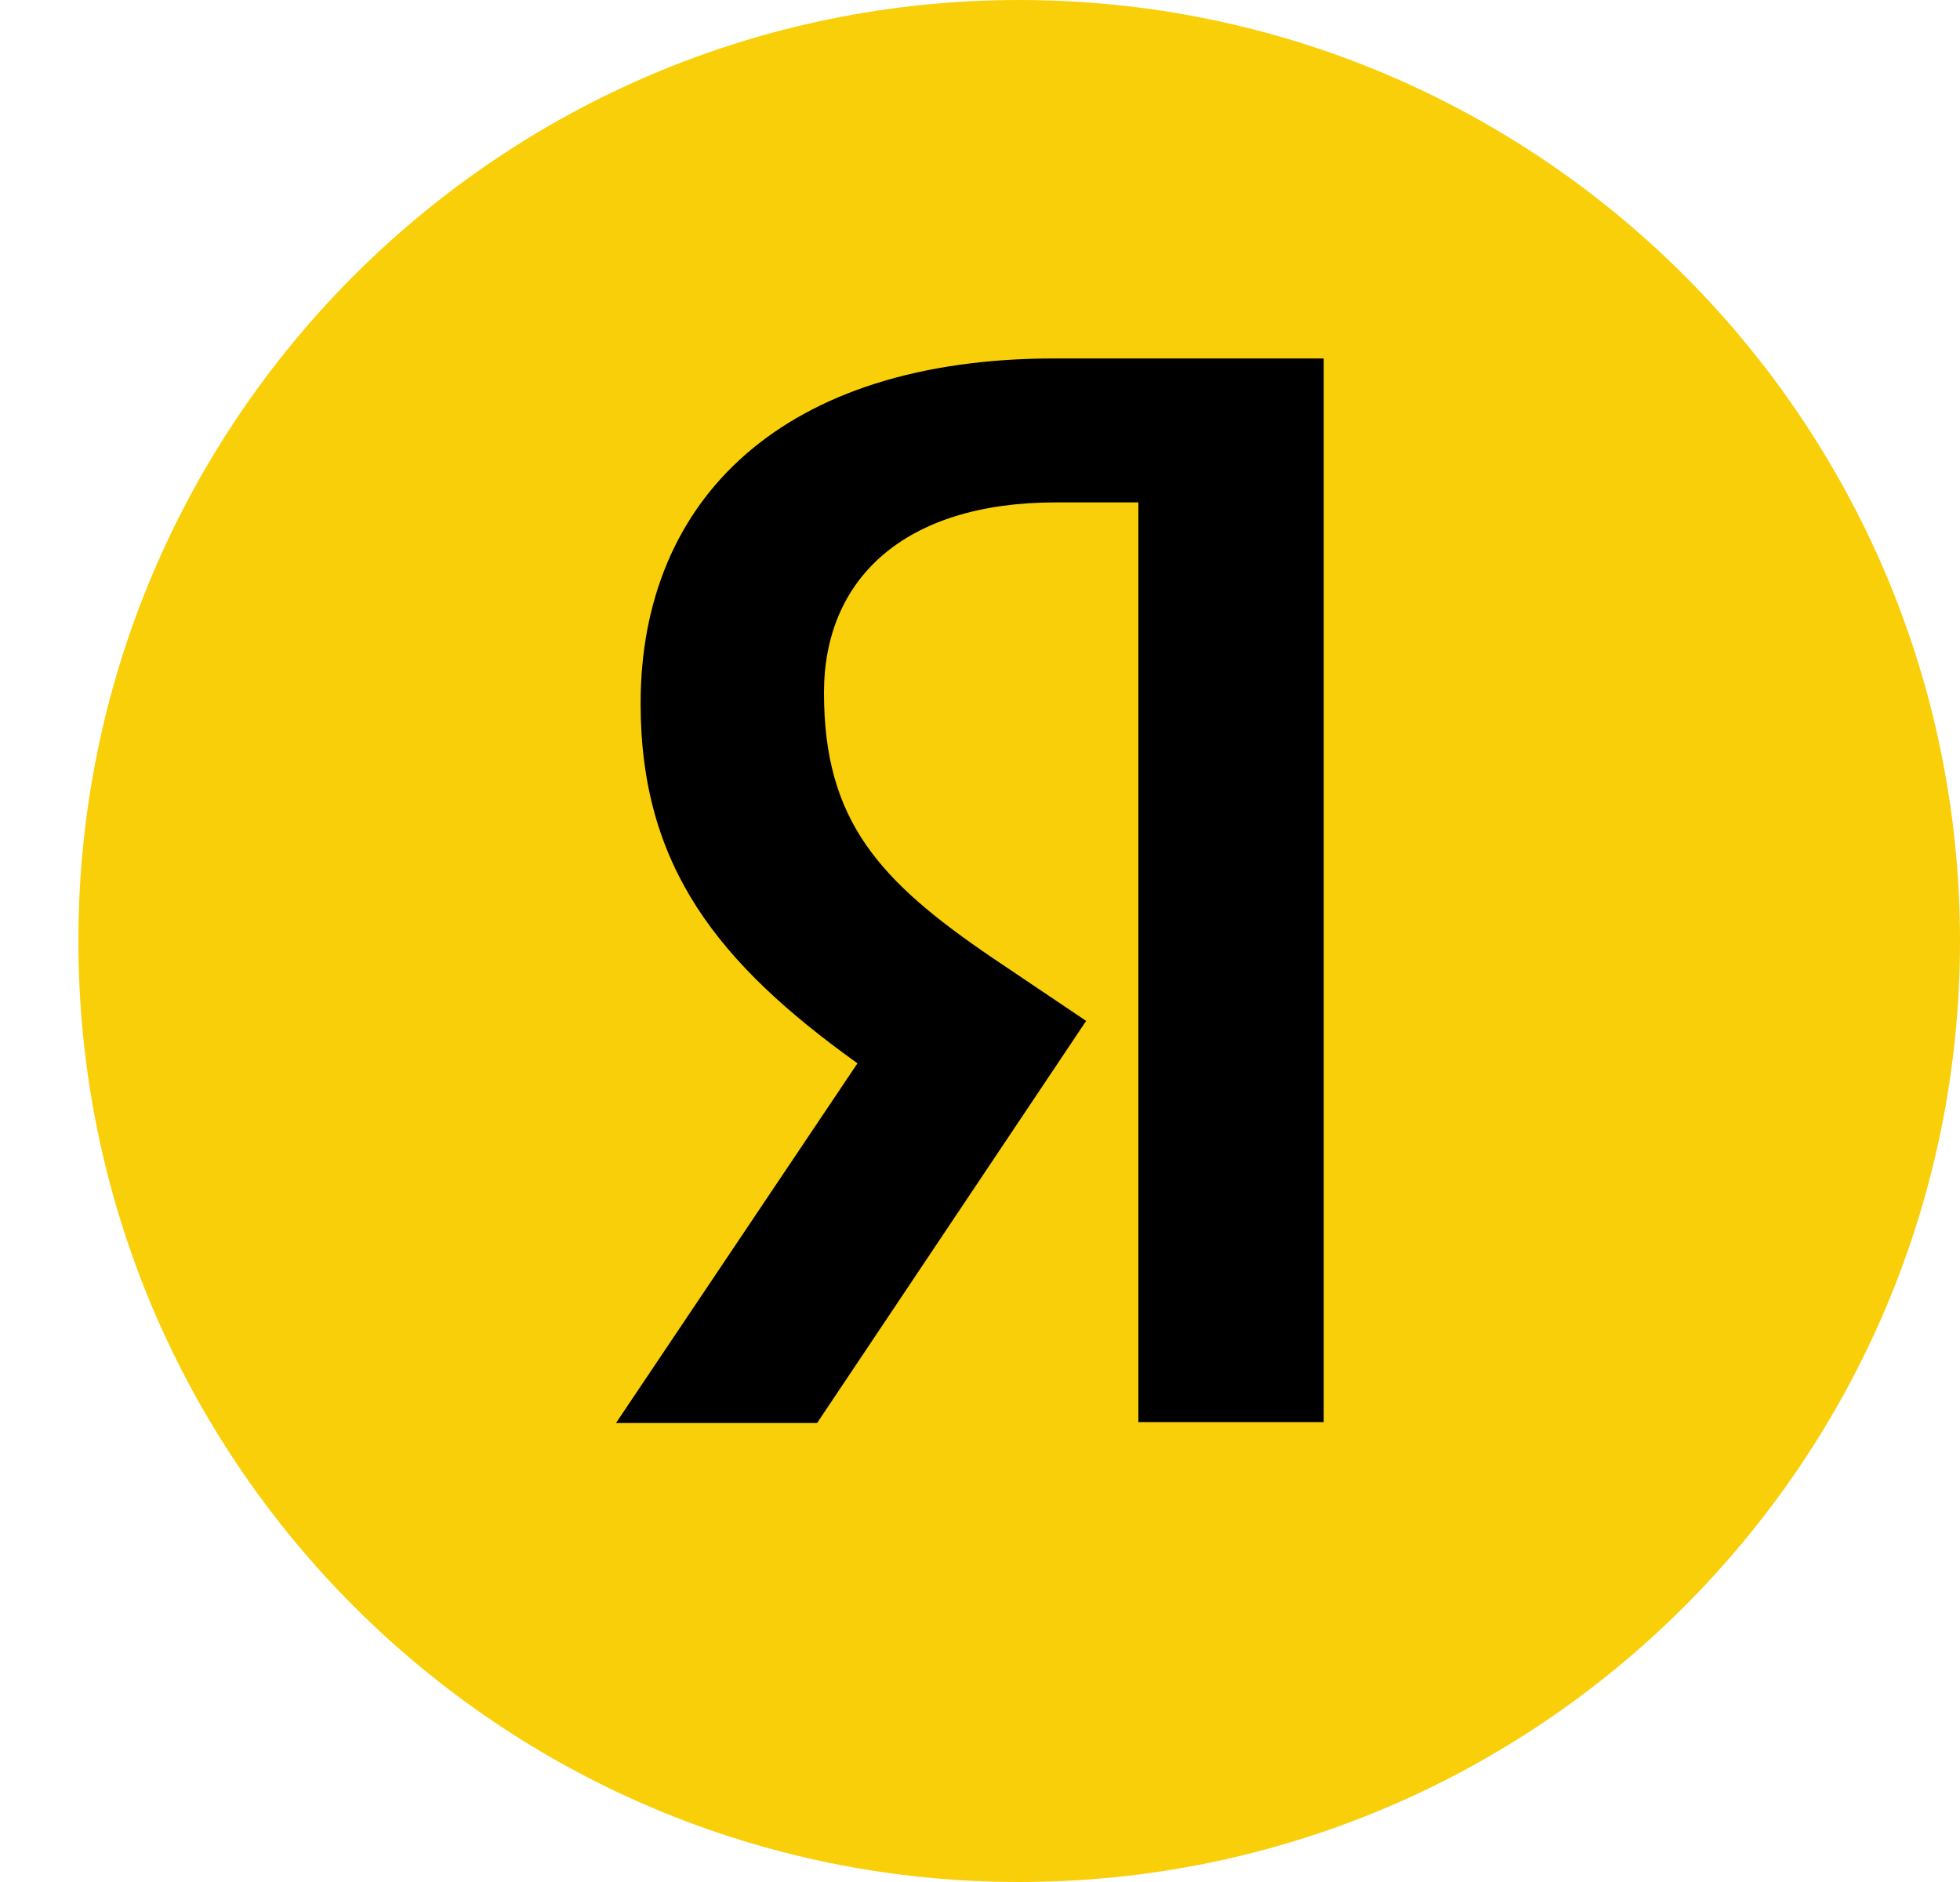
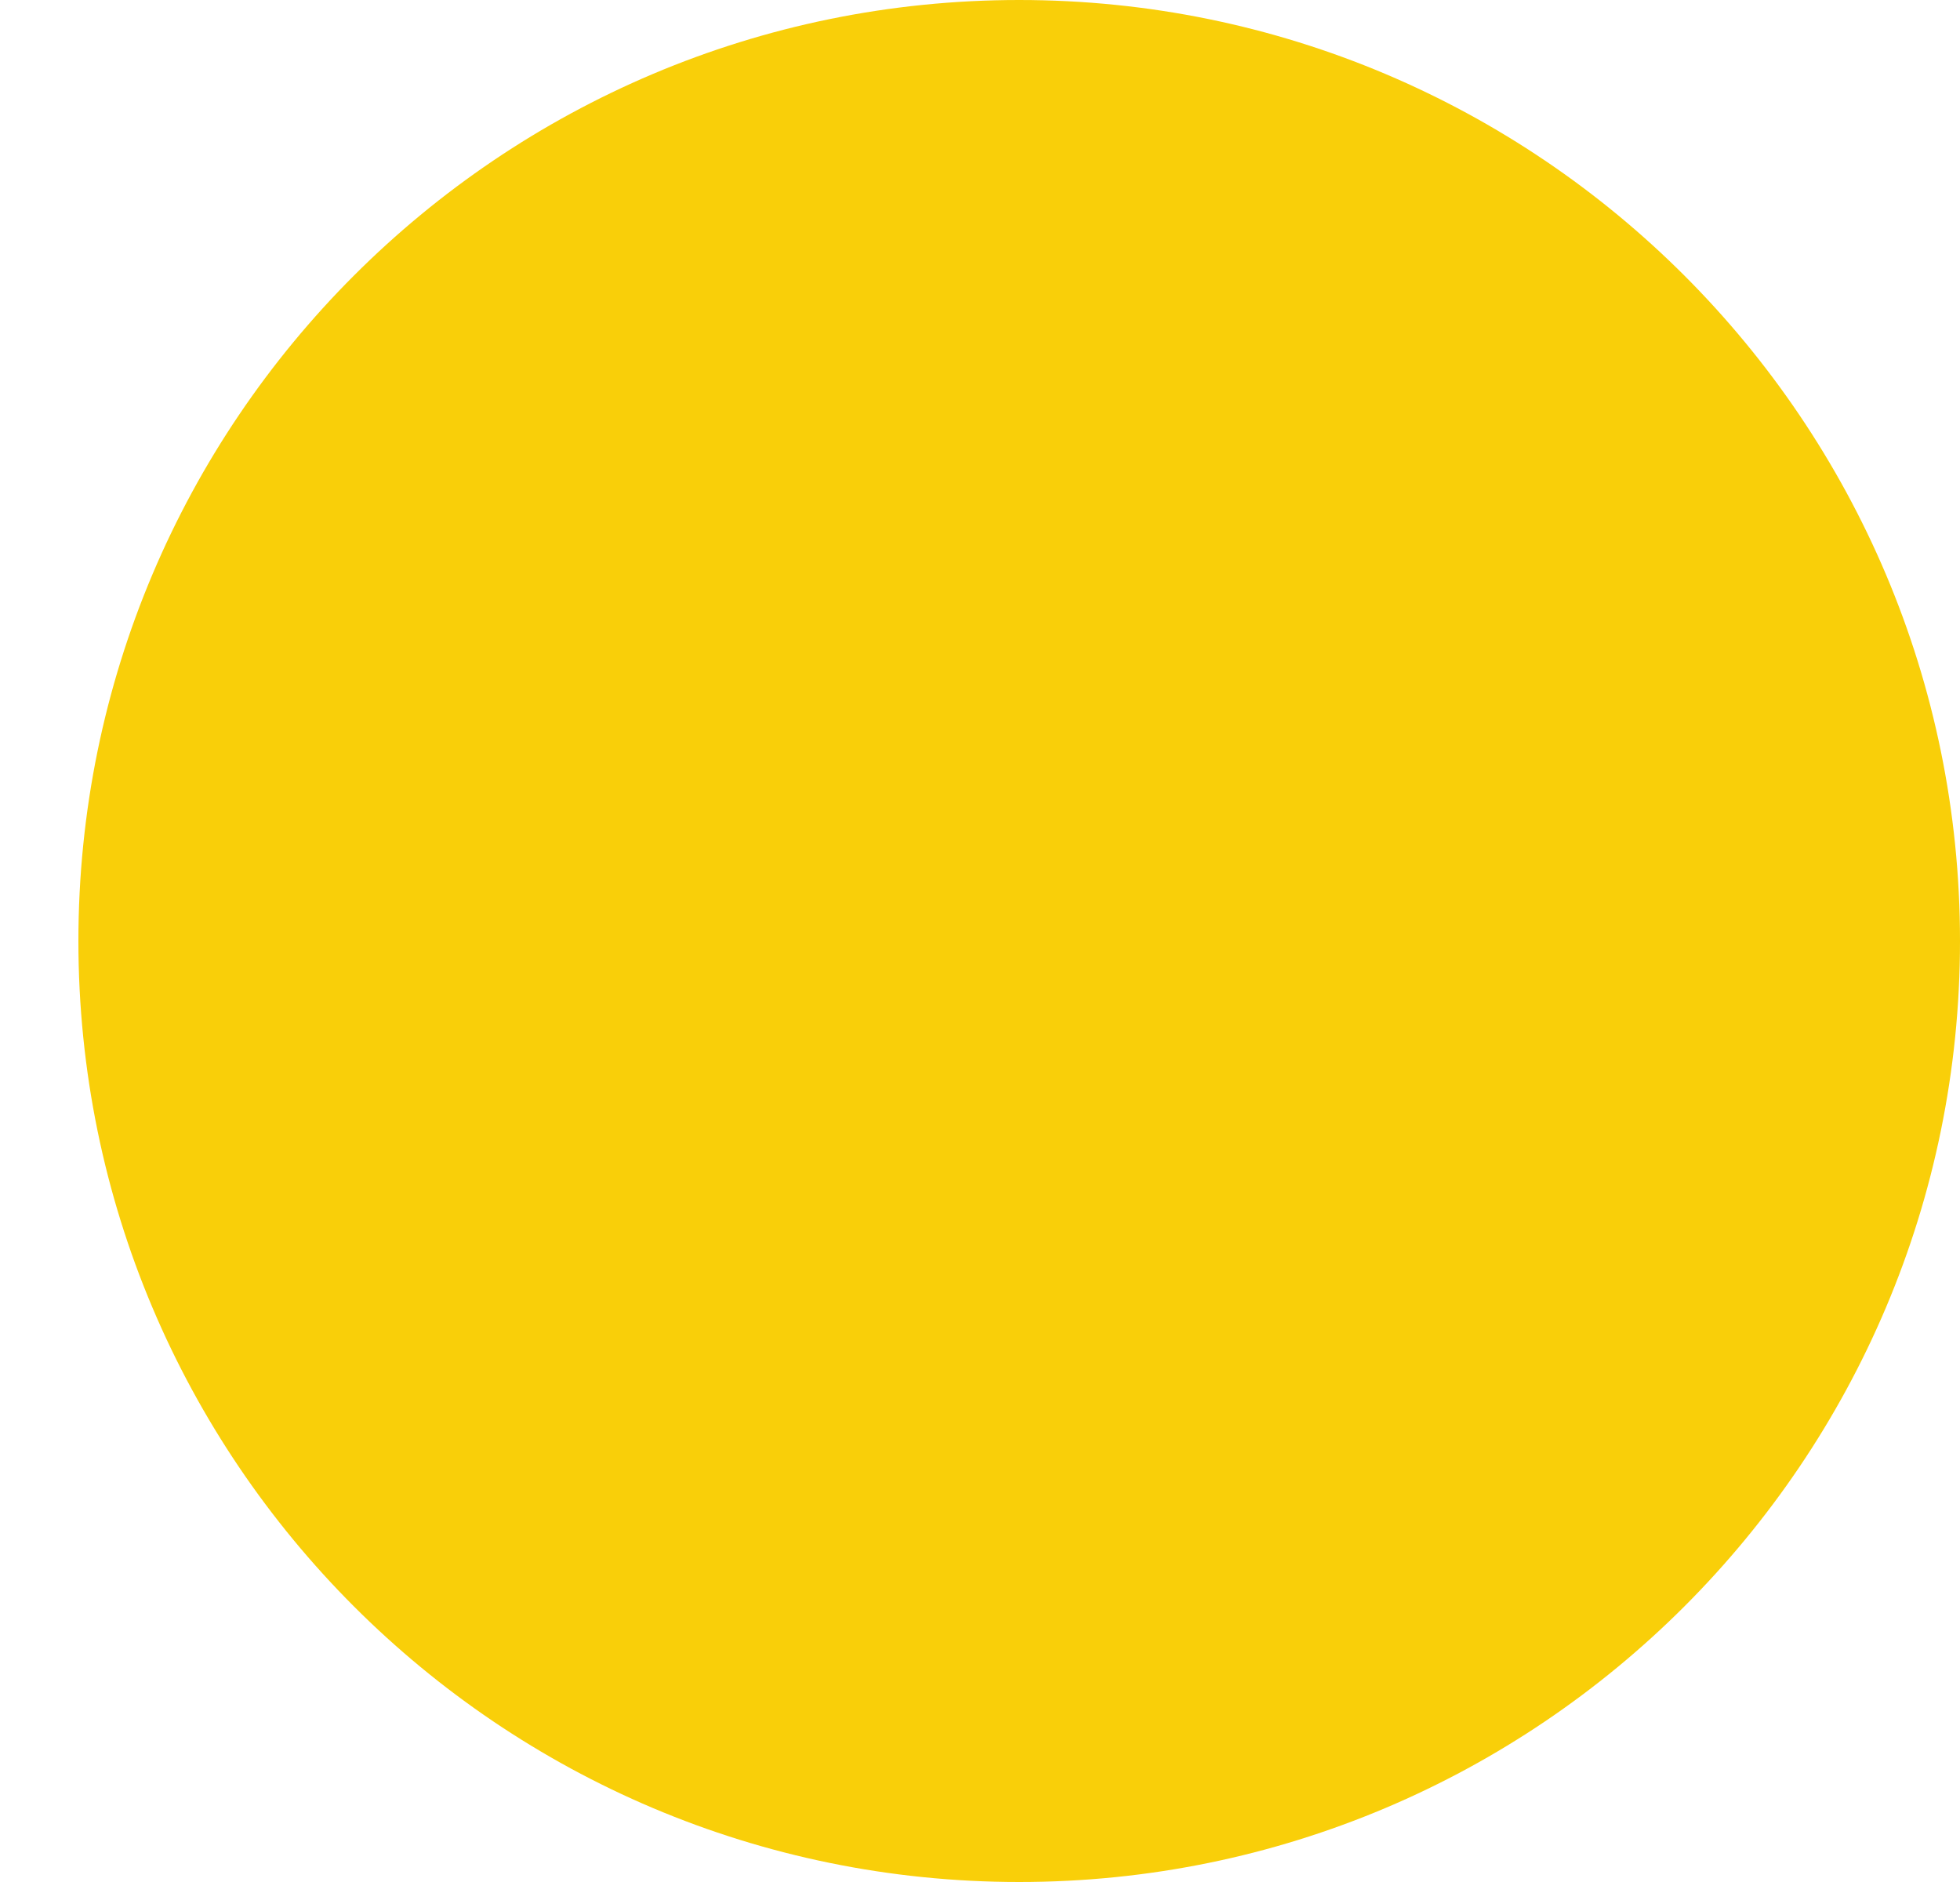
<svg xmlns="http://www.w3.org/2000/svg" width="25" height="24" viewBox="0 0 25 24" fill="none">
  <path d="M1 12C1 5.372 6.371 0 13 0C19.626 0 25 5.372 25 12C25 18.628 19.626 24 13 24C6.371 24 1 18.628 1 12Z" fill="#F9CF09" />
-   <path d="M14.52 6.407H13.464C11.528 6.407 10.51 7.387 10.51 8.833C10.51 10.467 11.214 11.233 12.659 12.215L13.854 13.019L10.422 18.147H7.857L10.937 13.56C9.166 12.29 8.171 11.057 8.171 8.971C8.171 6.357 9.994 4.571 13.451 4.571H16.884V18.135H14.52V6.407Z" fill="black" />
</svg>